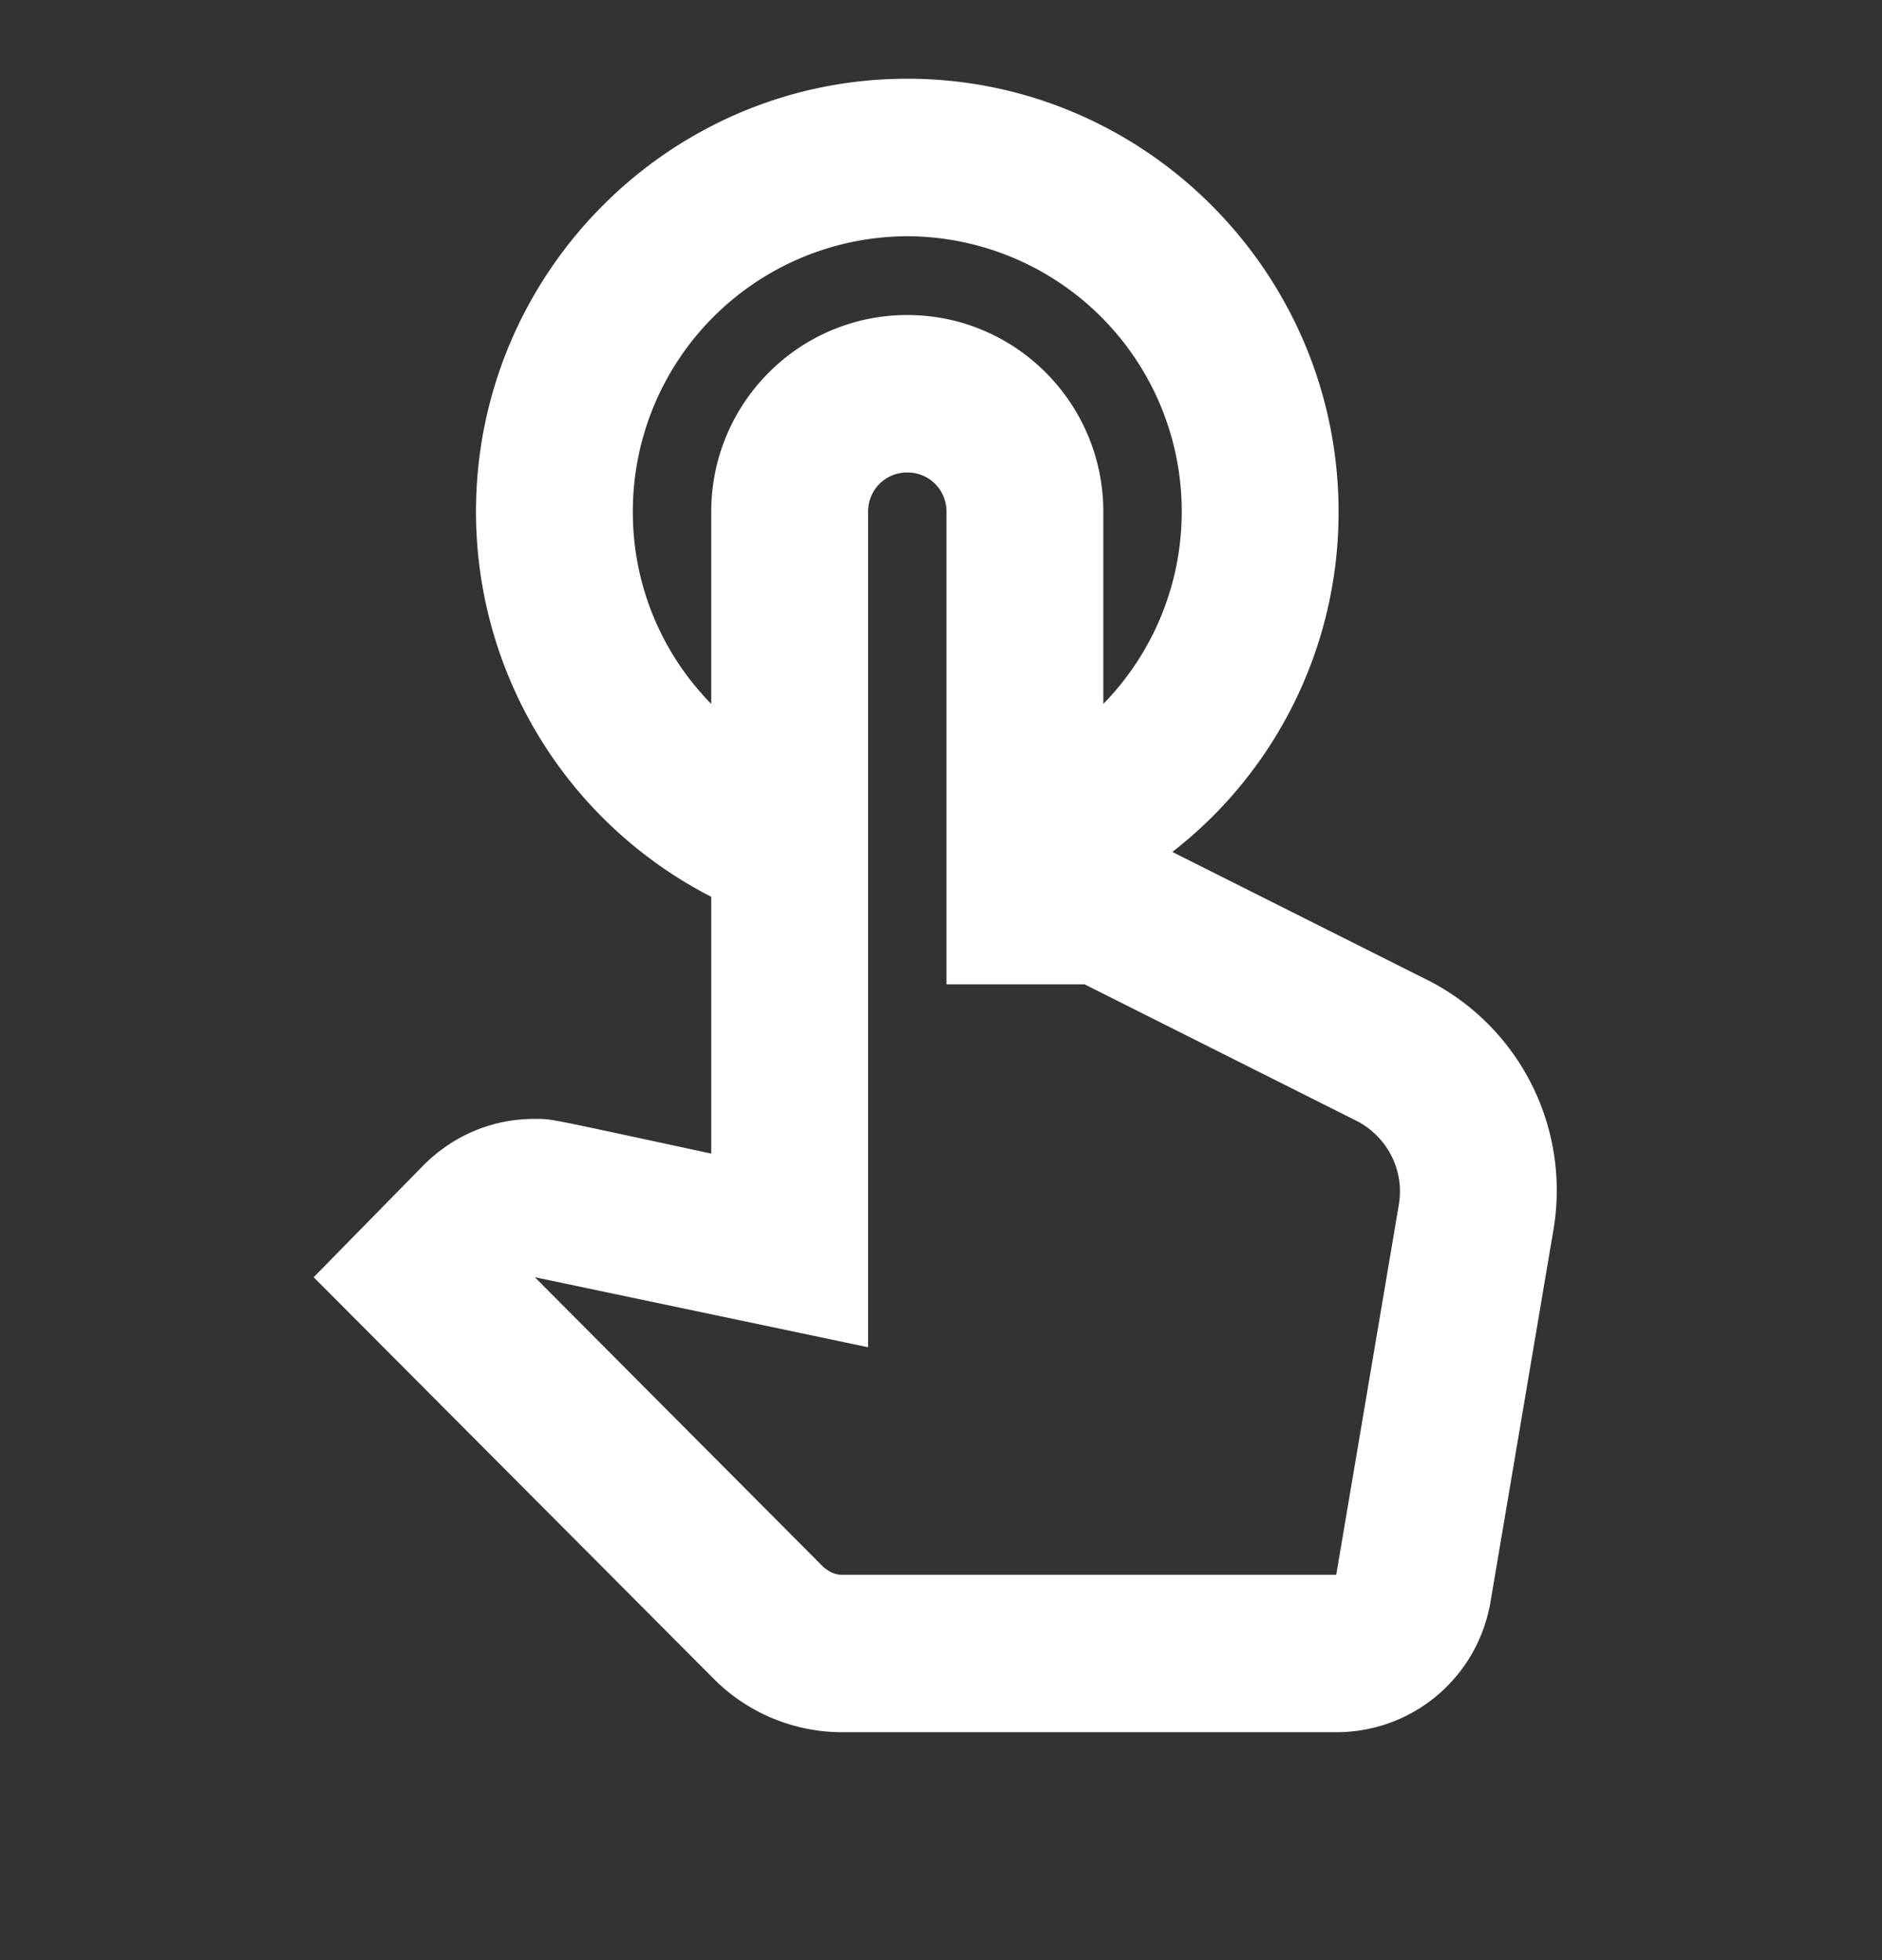
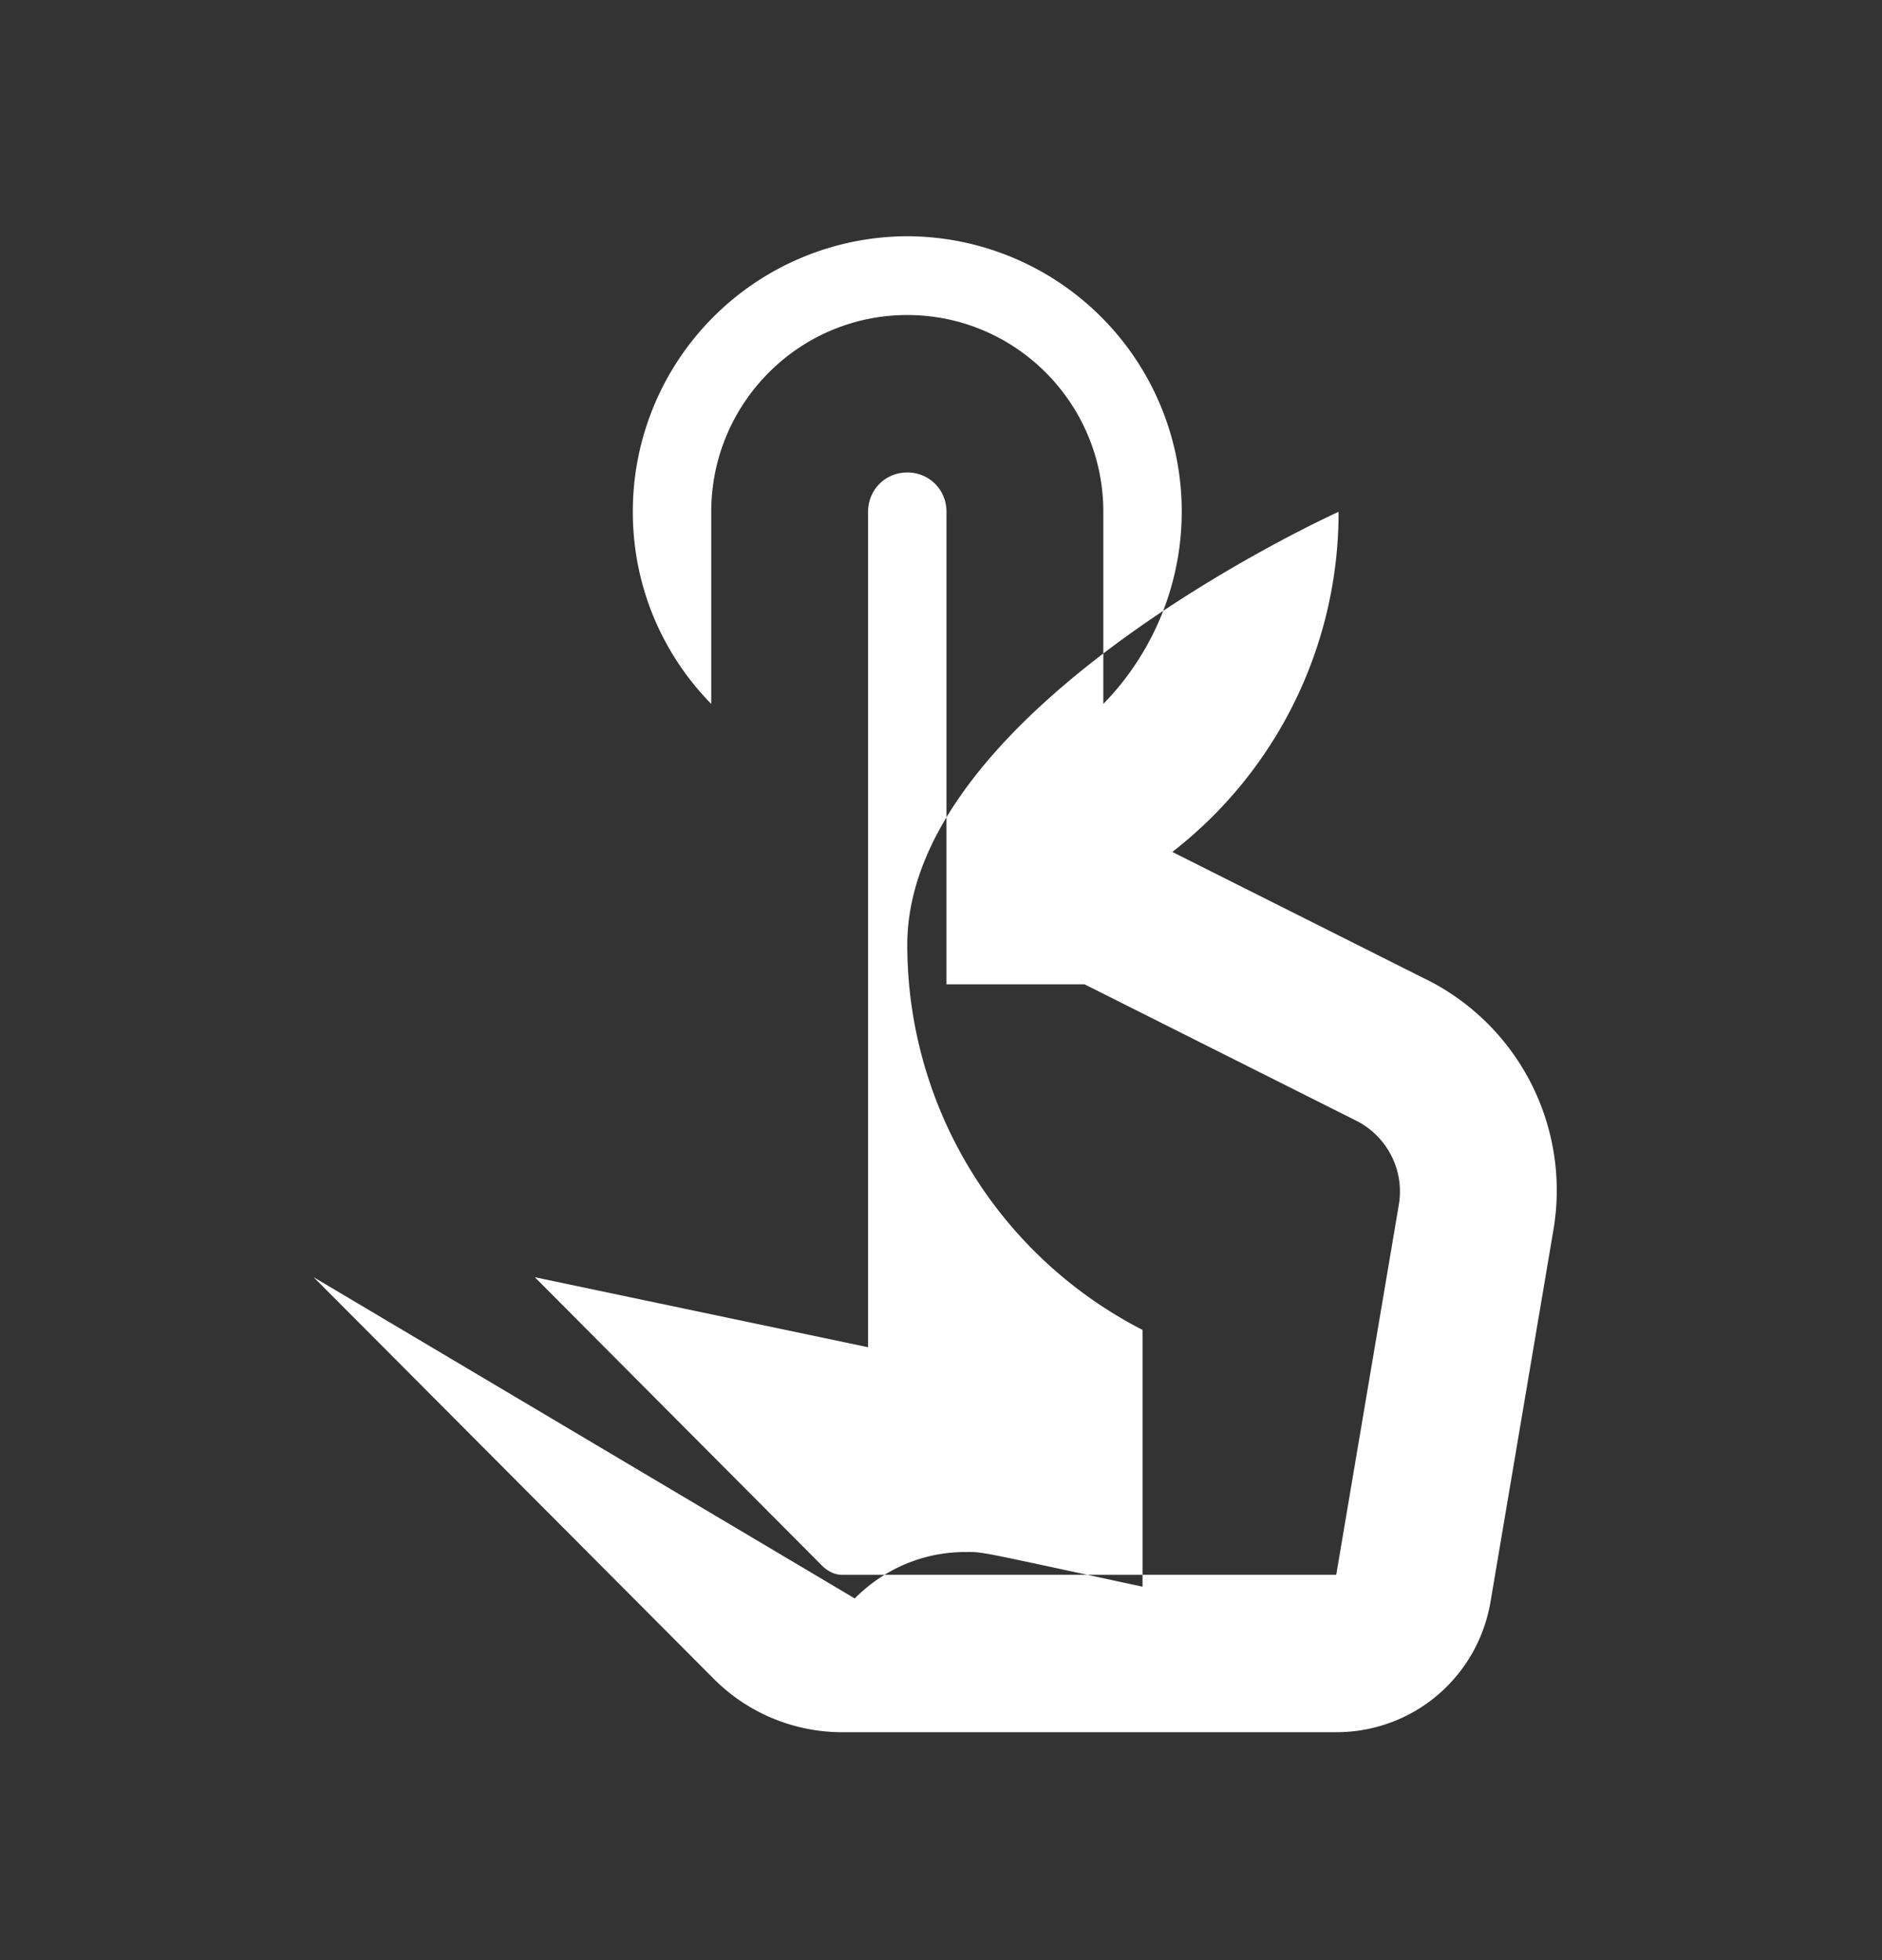
<svg xmlns="http://www.w3.org/2000/svg" width="24" height="25" viewBox="0 0 24 25" fill="none">
  <rect x="0" y="0" width="24" height="25" fill="#333333" stroke="none" />
-   <path d="m18.19 12.493-3.24-1.627a5.48 5.48 0 0 0 2.12-4.338c0-3.043-2.47-5.524-5.5-5.524s-5.5 2.48-5.5 5.524a5.52 5.52 0 0 0 3 4.91v3.275c-2.15-.462-2.02-.442-2.26-.442-.53 0-1.03.21-1.41.592L4 16.29 9.09 21.4a2.31 2.31 0 0 0 1.65.693h6.3c.98 0 1.81-.703 1.97-1.677l.8-4.73a3.008 3.008 0 0 0-1.62-3.194zm-.35 2.863-.8 4.73h-6.3c-.09 0-.17-.04-.24-.1L6.82 16.29l4.25.893V6.528c0-.281.22-.502.5-.502s.5.22.5.502v6.026h1.76l3.46 1.737c.4.2.62.633.55 1.065zM8.07 6.528a3.511 3.511 0 0 1 3.5-3.515 3.511 3.511 0 0 1 2.5 5.965v-2.45c0-1.386-1.12-2.51-2.5-2.51s-2.5 1.124-2.5 2.51v2.45c-.62-.632-1-1.496-1-2.45z" fill="#fff" />
+   <path d="m18.19 12.493-3.24-1.627a5.48 5.48 0 0 0 2.12-4.338s-5.5 2.48-5.5 5.524a5.52 5.52 0 0 0 3 4.91v3.275c-2.15-.462-2.02-.442-2.26-.442-.53 0-1.03.21-1.41.592L4 16.29 9.09 21.4a2.31 2.31 0 0 0 1.65.693h6.3c.98 0 1.81-.703 1.97-1.677l.8-4.73a3.008 3.008 0 0 0-1.62-3.194zm-.35 2.863-.8 4.73h-6.3c-.09 0-.17-.04-.24-.1L6.82 16.29l4.25.893V6.528c0-.281.22-.502.5-.502s.5.22.5.502v6.026h1.76l3.46 1.737c.4.2.62.633.55 1.065zM8.07 6.528a3.511 3.511 0 0 1 3.5-3.515 3.511 3.511 0 0 1 2.5 5.965v-2.45c0-1.386-1.12-2.51-2.5-2.51s-2.5 1.124-2.5 2.51v2.45c-.62-.632-1-1.496-1-2.45z" fill="#fff" />
</svg>